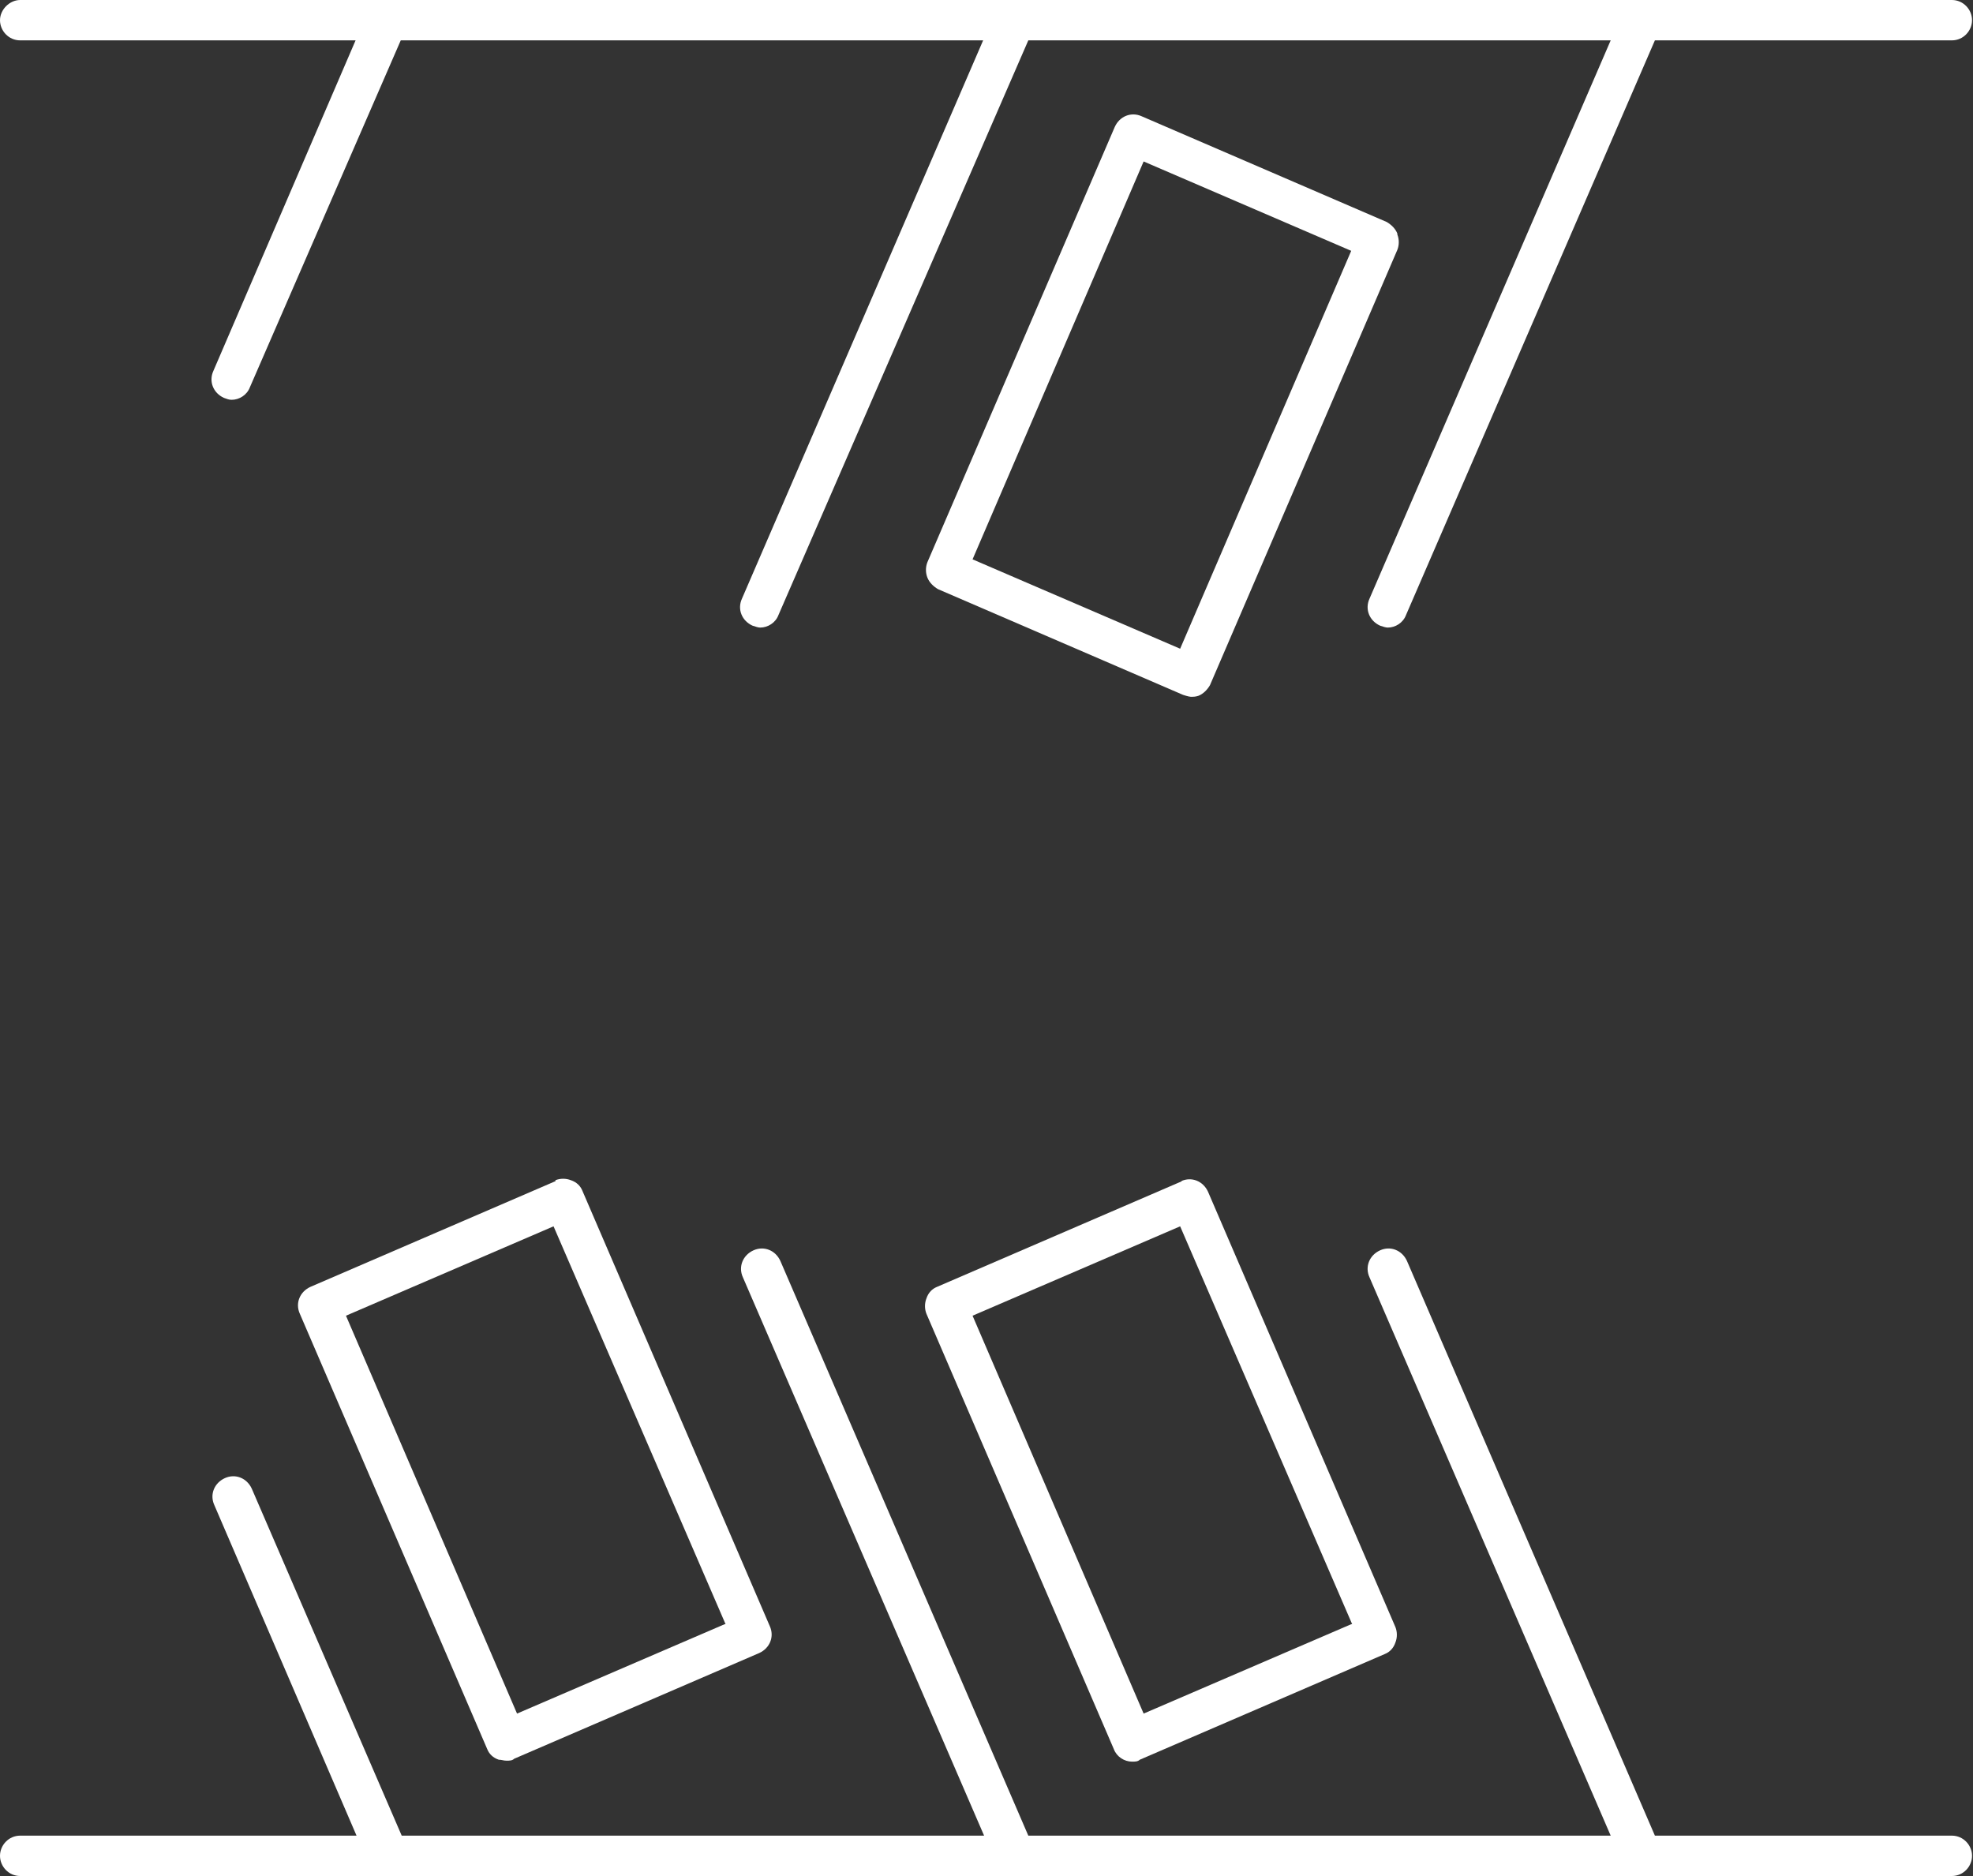
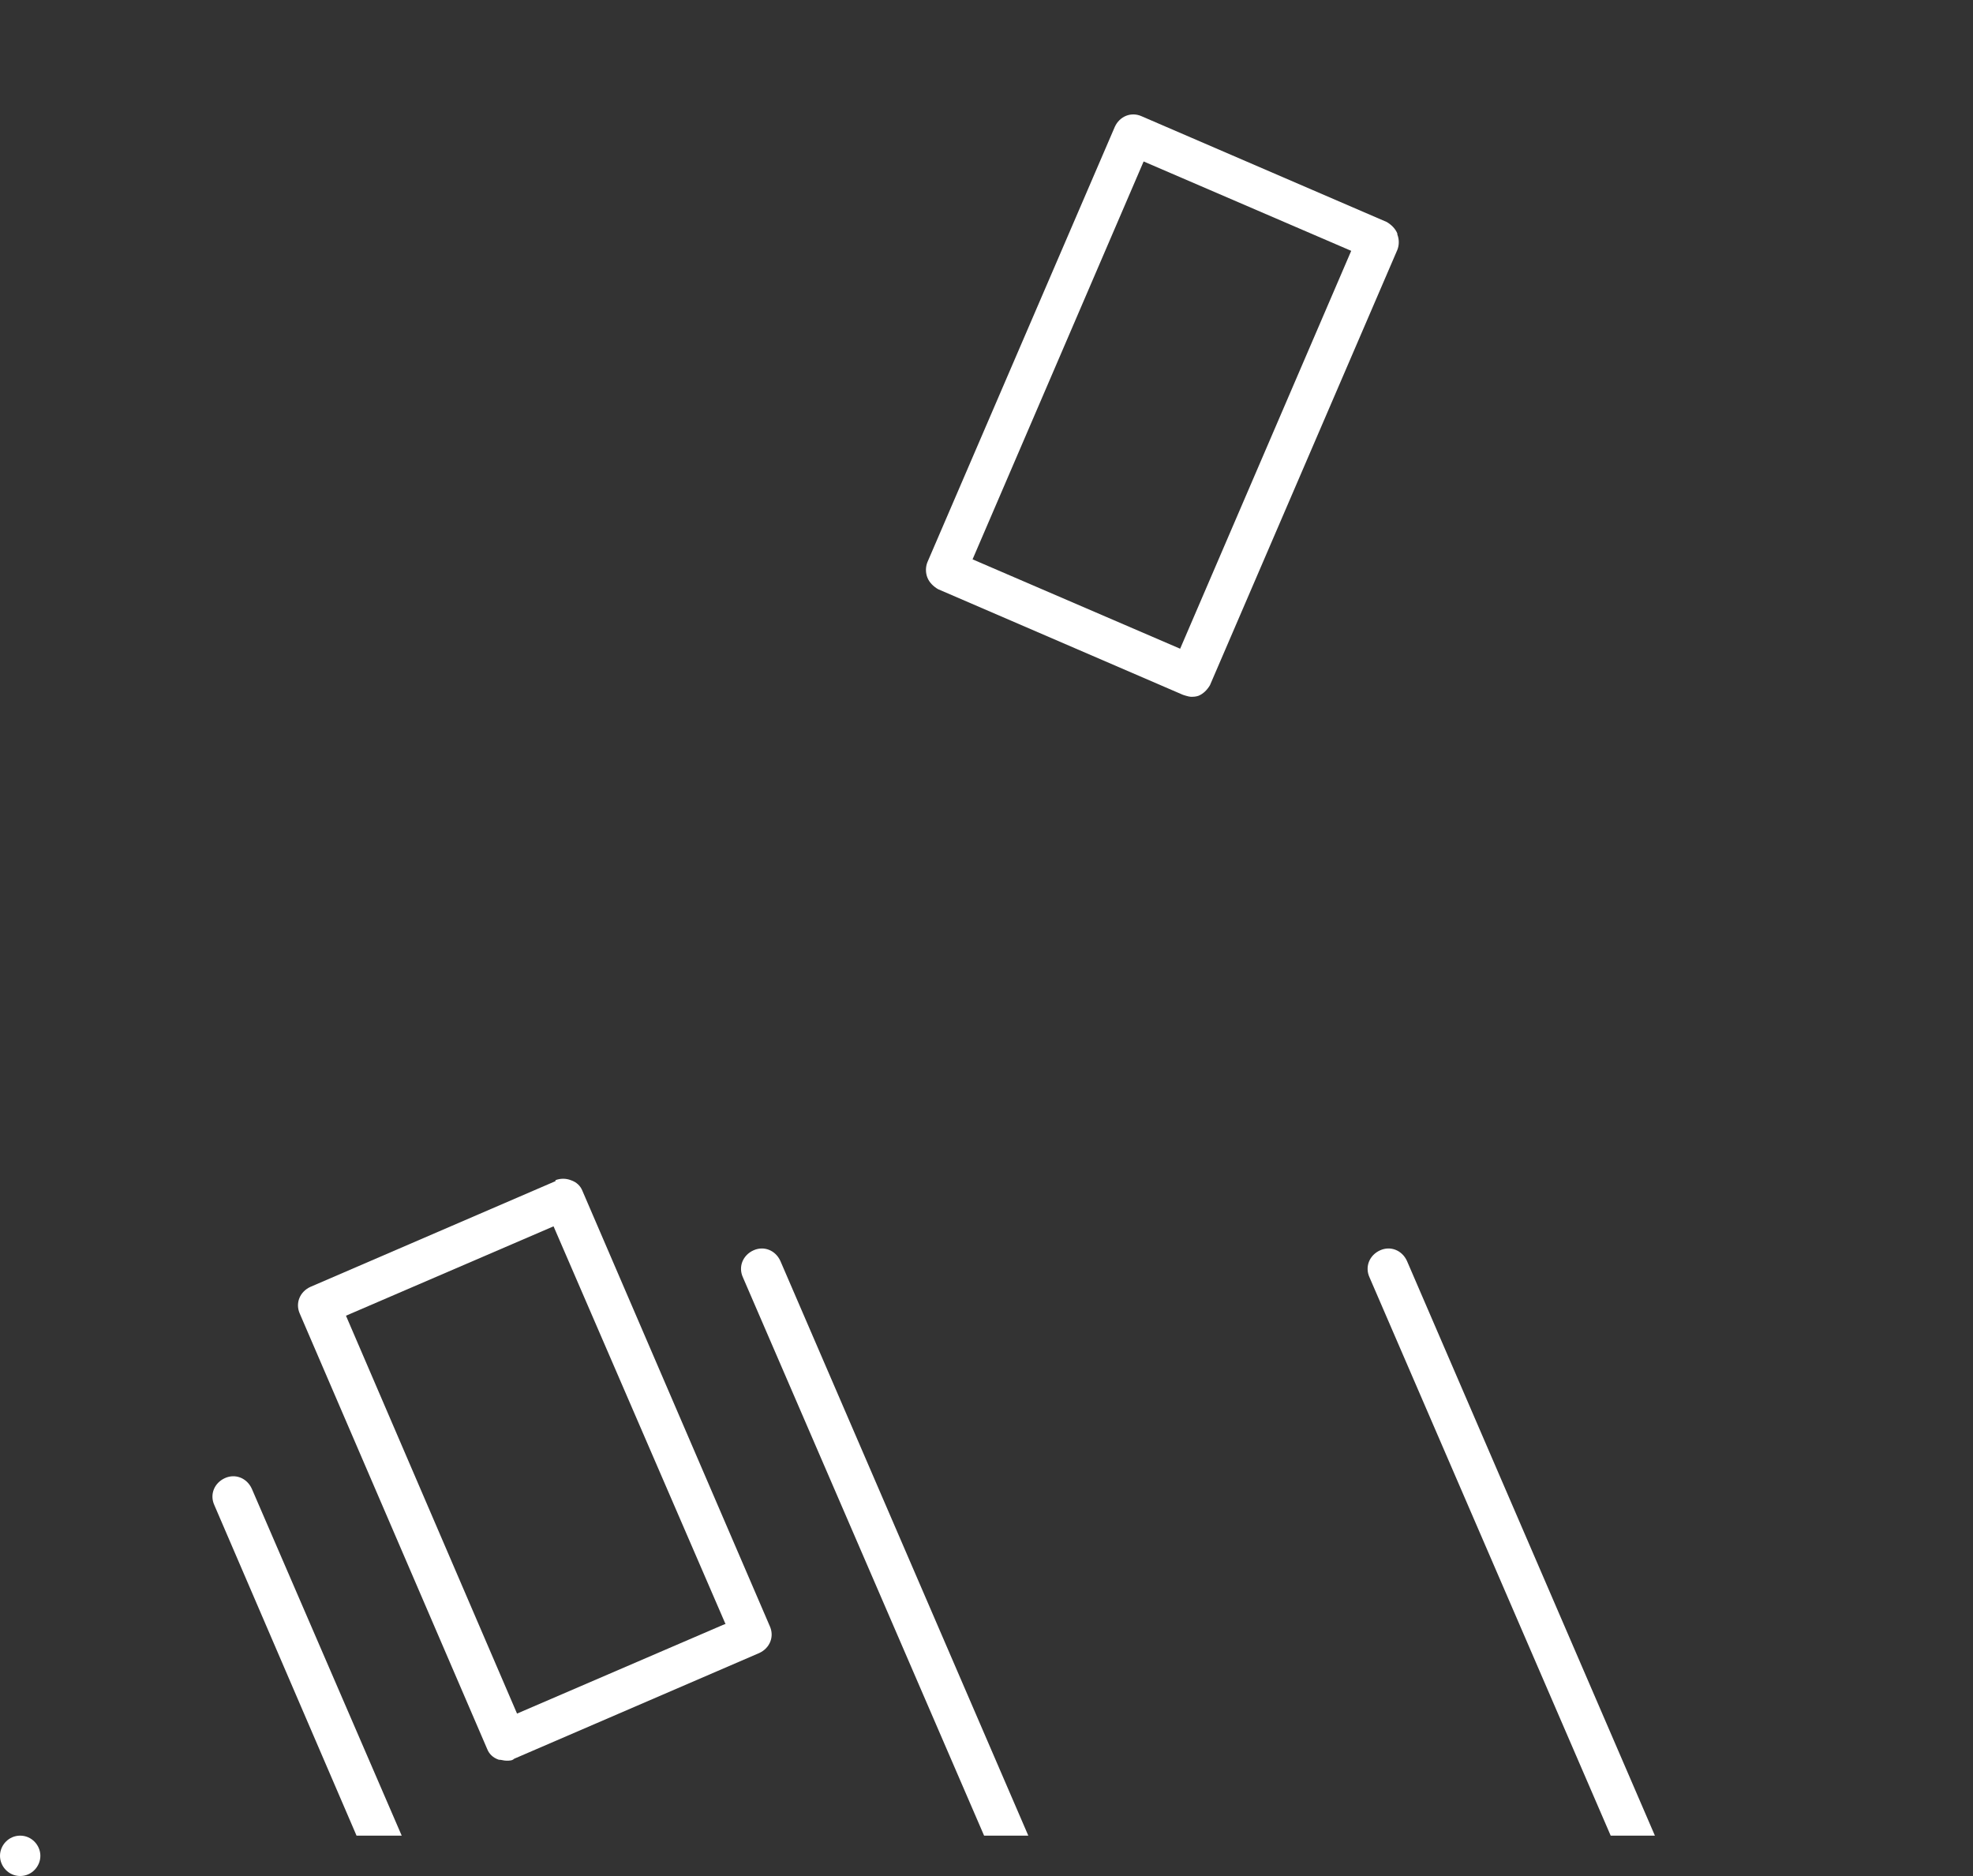
<svg xmlns="http://www.w3.org/2000/svg" id="Warstwa_2" viewBox="0 0 20.53 19.52">
  <rect x="0" y="0" width="20.53" height="19.52" fill="#333333" stroke="none" />
  <defs>
    <style>
      .cls-1 {
        fill: #ffffff;
      }
    </style>
  </defs>
  <g id="Warstwa_1-2" data-name="Warstwa_1">
    <g>
-       <path class="cls-1" d="M.21.42h3.49l-1.48,3.44c-.05.11,0,.23.11.28.03.01.05.02.08.02.08,0,.16-.05.19-.13L4.17.42h6.06l-2.51,5.81c-.05.11,0,.23.11.28.03.01.06.02.08.02.08,0,.16-.05.19-.13L10.7.42h6.06l-2.51,5.81c-.05.11,0,.23.11.28.03.01.06.02.08.02.08,0,.16-.05.19-.13L17.22.42h3.09c.12,0,.21-.1.21-.21s-.09-.21-.21-.21H.21C.1,0,0,.1,0,.21s.09.21.21.21" />
      <path class="cls-1" d="M12.28,6.75l-2.16-.93,1.78-4.14,2.16.93-1.78,4.14ZM14.54,2.43c-.02-.05-.06-.09-.11-.12l-2.55-1.1c-.11-.05-.23,0-.28.11l-1.95,4.53c-.02.05-.02.11,0,.16.02.05.06.09.11.12l2.55,1.1s.06.02.08.02c.03,0,.05,0,.08-.01.05-.02.09-.06.12-.11l1.95-4.53c.02-.05.02-.11,0-.16" />
-       <path class="cls-1" d="M20.31,19.1h-3.09l-2.58-5.98c-.05-.11-.17-.16-.28-.11-.11.05-.16.17-.11.28l2.51,5.81h-6.06l-2.58-5.98c-.05-.11-.17-.16-.28-.11-.11.05-.16.17-.11.28l2.51,5.81h-6.06l-1.56-3.61c-.05-.11-.17-.16-.28-.11-.11.05-.16.17-.11.28l1.48,3.44H.21c-.12,0-.21.1-.21.21s.09.21.21.21h20.1c.12,0,.21-.1.21-.21s-.09-.21-.21-.21" />
+       <path class="cls-1" d="M20.31,19.1h-3.09l-2.58-5.98c-.05-.11-.17-.16-.28-.11-.11.05-.16.17-.11.28l2.51,5.81h-6.06l-2.58-5.98c-.05-.11-.17-.16-.28-.11-.11.05-.16.17-.11.28l2.51,5.81h-6.06l-1.56-3.61c-.05-.11-.17-.16-.28-.11-.11.05-.16.17-.11.28l1.48,3.44H.21c-.12,0-.21.1-.21.21s.09.21.21.21c.12,0,.21-.1.21-.21s-.09-.21-.21-.21" />
      <path class="cls-1" d="M7.54,16.9l-2.16.93-1.78-4.14,2.16-.93,1.79,4.14ZM5.78,12.29l-2.55,1.1c-.11.05-.16.17-.11.28l1.95,4.53c.02.05.06.09.12.11.03,0,.05.01.08.01s.06,0,.08-.02l2.55-1.1c.11-.05.16-.17.11-.28l-1.95-4.53c-.02-.05-.06-.09-.12-.11-.05-.02-.11-.02-.16,0" />
-       <path class="cls-1" d="M14.06,16.9l-2.16.93-1.78-4.14,2.16-.93,1.79,4.14ZM12.3,12.29l-2.55,1.1c-.05.02-.09.06-.11.12-.02.05-.02.11,0,.16l1.95,4.53c.03.08.11.13.19.13.03,0,.06,0,.08-.02l2.55-1.1c.05-.02.09-.06.11-.12.02-.05.02-.11,0-.16l-1.95-4.53c-.05-.11-.17-.16-.28-.11" />
    </g>
  </g>
</svg>